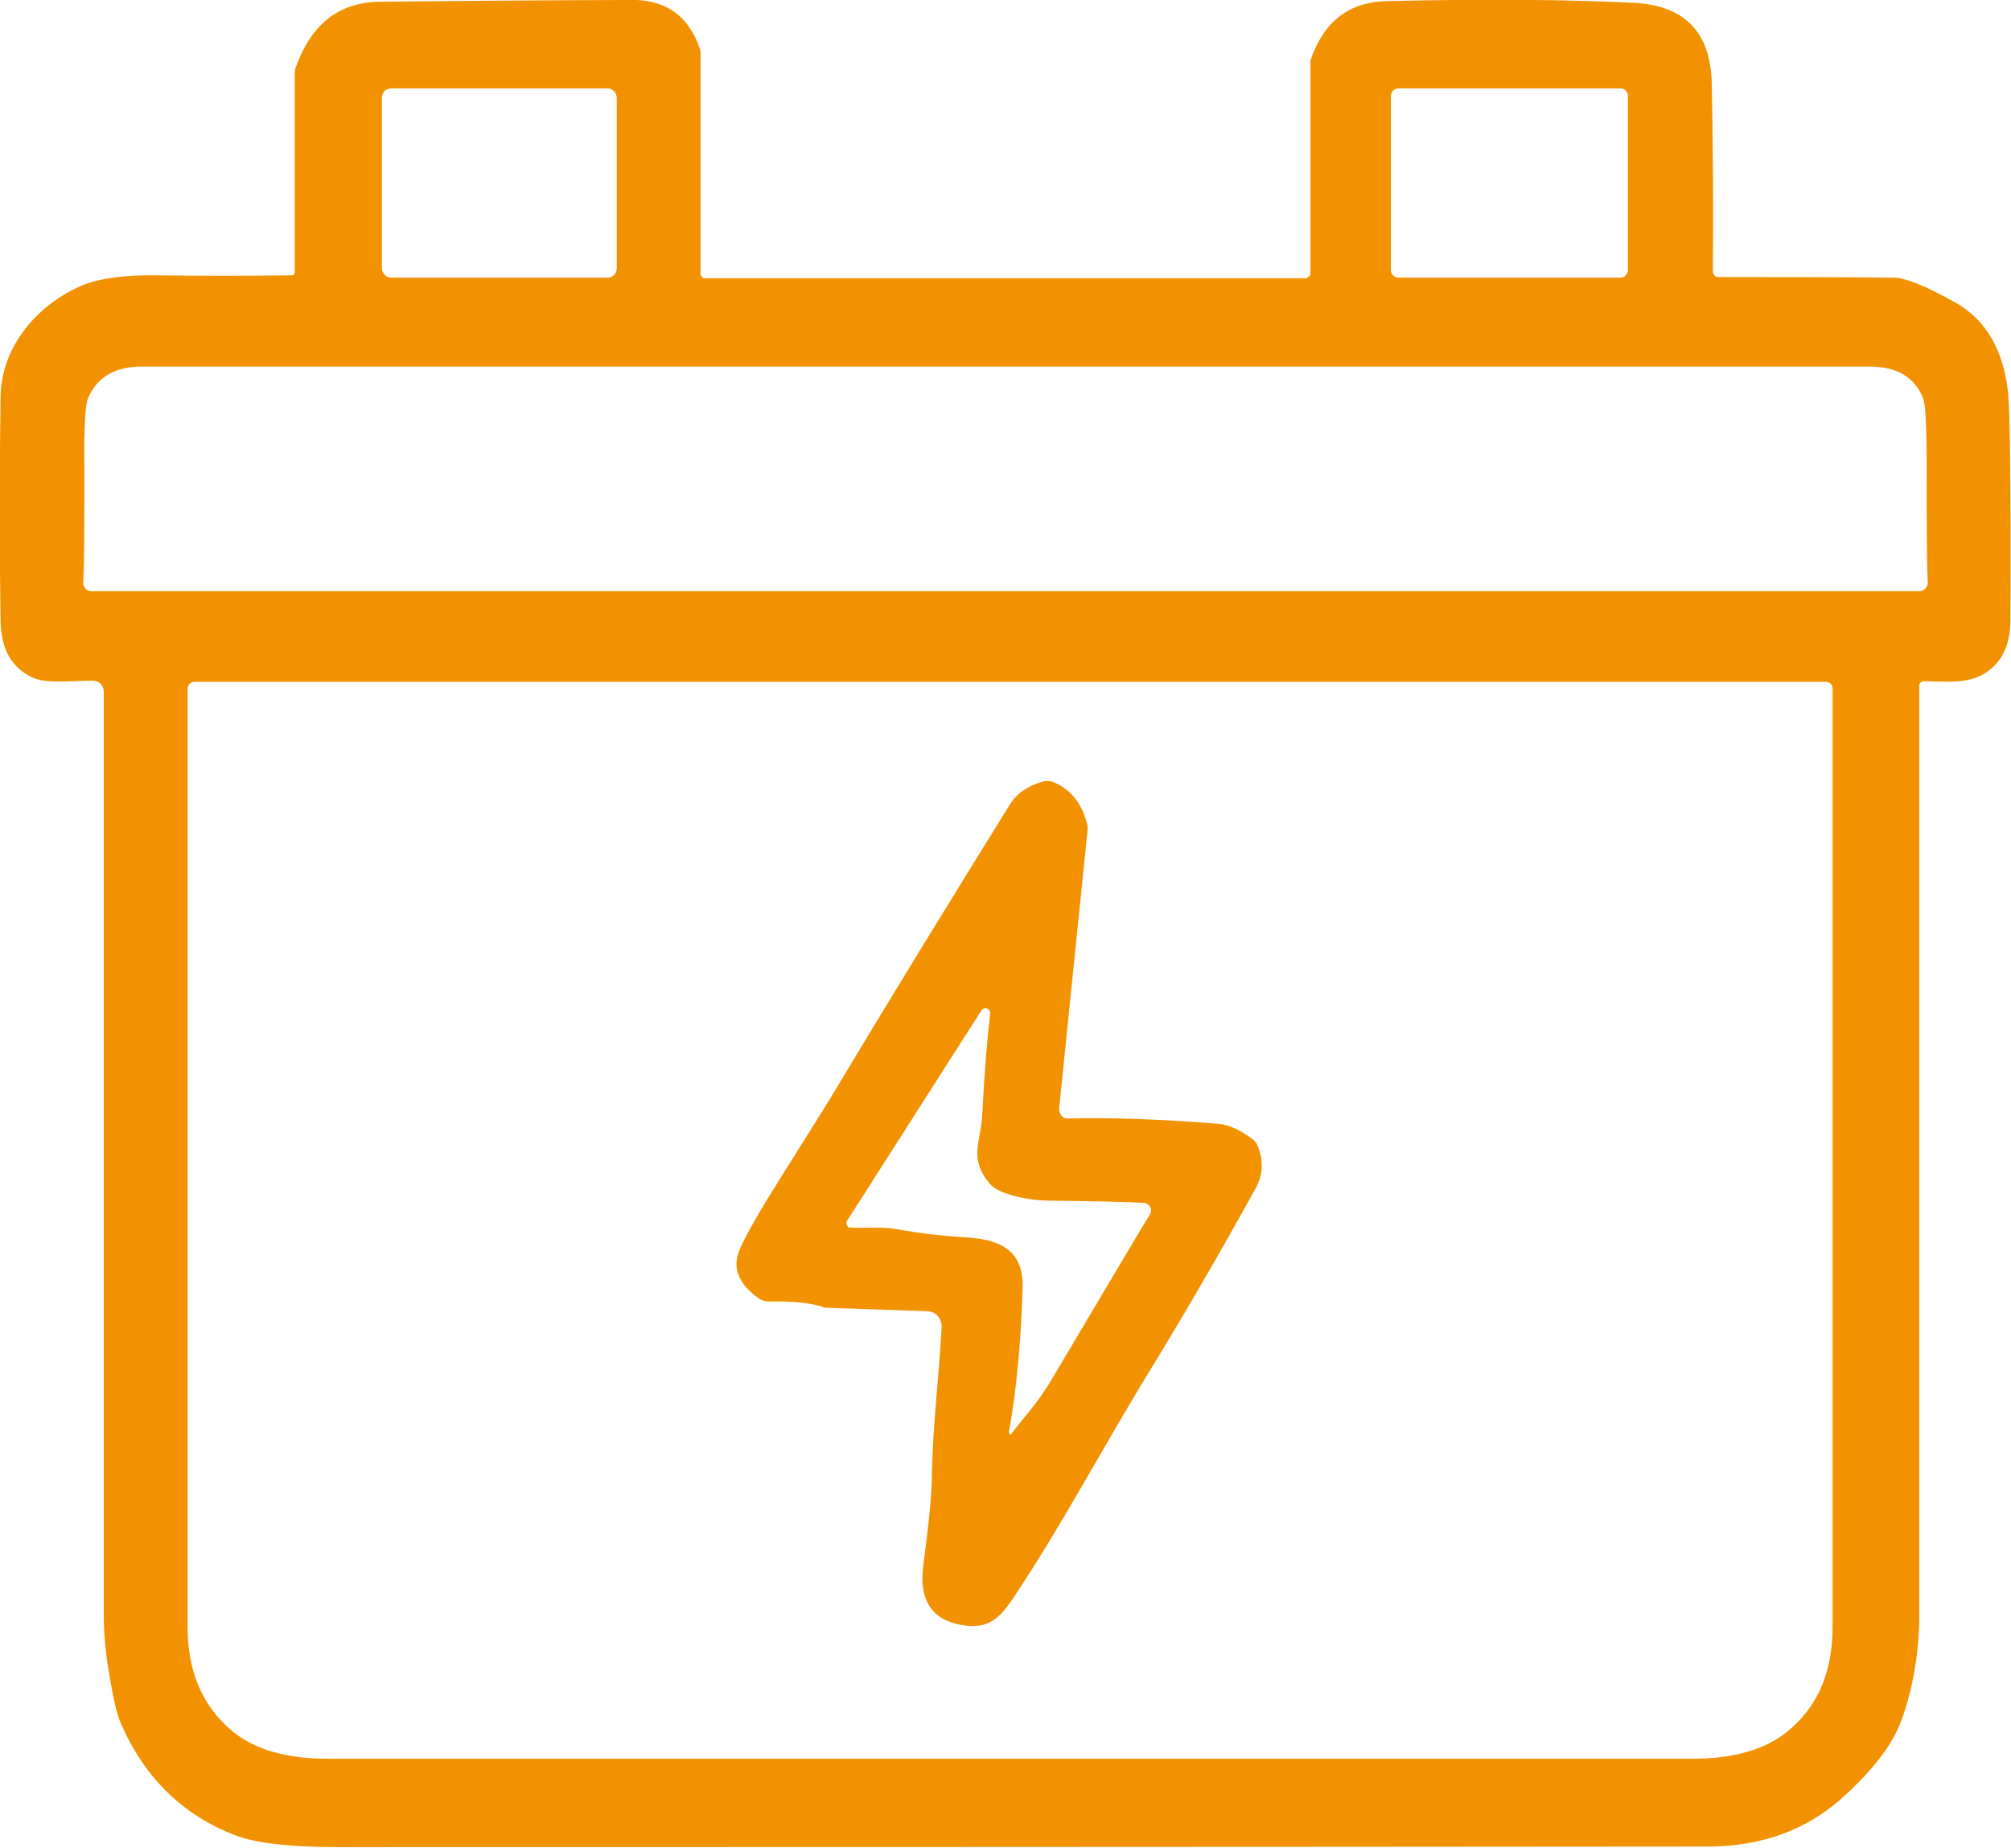
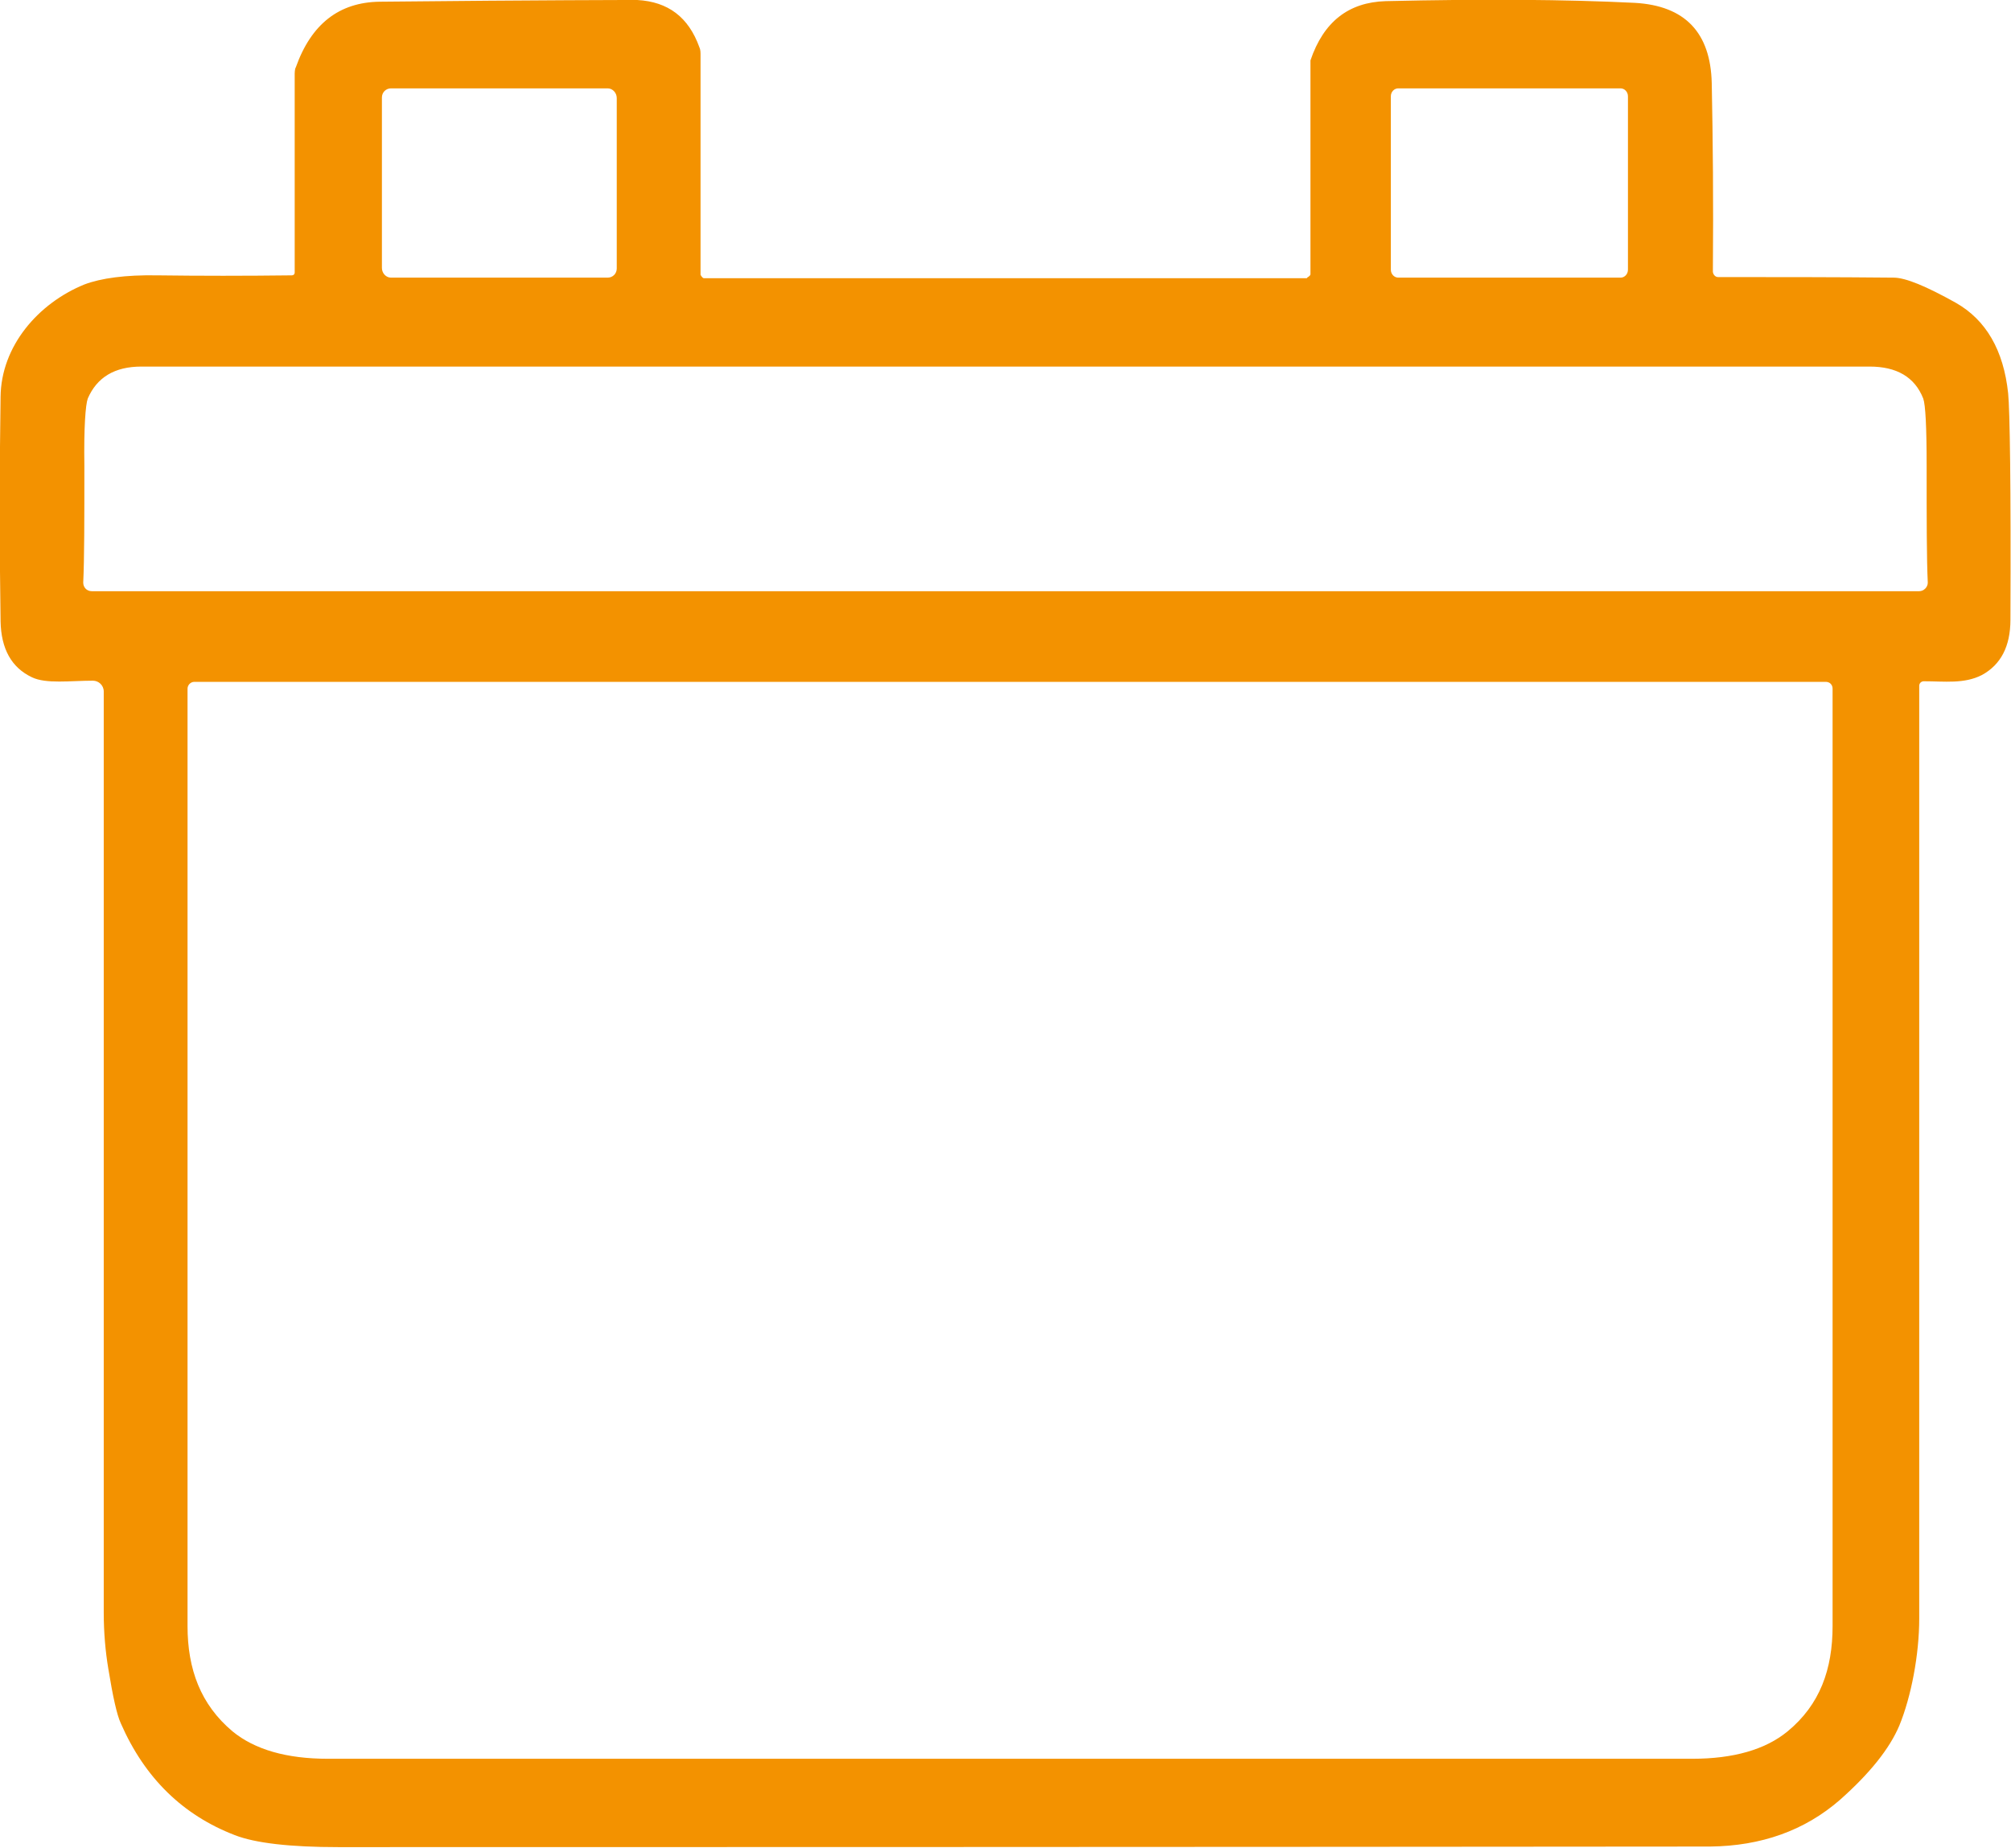
<svg xmlns="http://www.w3.org/2000/svg" id="Ebene_2" data-name="Ebene 2" viewBox="0 0 35.28 32.41" width="35.28" height="32.41">
  <defs>
    <style>
      .cls-1 {
        fill: #f39200;
      }
    </style>
  </defs>
  <g id="Entwurf_1" data-name="Entwurf 1">
    <g>
      <path class="cls-1" d="M22.93,4.87s.06-.03.06-.06V1.11s0-.03,0-.05c.23-.68.67-1.02,1.32-1.04,1.71-.04,3.16-.03,4.37.03.88.05,1.33.52,1.35,1.41.02.98.03,2.08.02,3.3,0,.05.04.1.09.1,1.04,0,2.06,0,3.08.01.21,0,.57.15,1.09.44.53.3.84.83.92,1.59.03.3.05,1.62.04,3.97,0,.47-.17.79-.5.97-.31.16-.66.11-1.02.11-.04,0-.08.03-.08.08,0,6.4,0,11.86,0,16.36,0,.63-.14,1.37-.35,1.88-.17.4-.51.83-1.04,1.3-.62.54-1.38.81-2.28.82-.85,0-8.87.01-24.06.01-.85,0-1.46-.07-1.82-.21-.91-.35-1.58-1-2-1.96-.07-.15-.14-.47-.22-.96-.05-.3-.08-.63-.08-.98,0-5.74,0-11.12,0-16.16,0-.11-.09-.19-.19-.19-.4,0-.82.06-1.07-.06-.36-.17-.54-.5-.55-.98-.02-1.31-.02-2.62,0-3.94.01-.89.66-1.64,1.47-1.97.29-.11.72-.17,1.28-.16.75.01,1.54.01,2.36,0,.03,0,.05-.02.05-.05V1.29s0-.08.02-.11C5.46.42,5.95.04,6.66.03,9.56,0,11.07,0,11.18,0c.54.03.9.3,1.09.83.02.04.02.09.02.14v3.85s.03.06.06.06h10.58M10.82,1.72c0-.09-.07-.17-.16-.17h-3.8c-.09,0-.16.07-.16.16v2.99c0,.09.07.17.16.17h3.8c.09,0,.16-.07.16-.16V1.72M28.56,1.69c0-.08-.06-.14-.13-.14h-3.9c-.07,0-.13.06-.13.14v3.04c0,.08.06.14.13.14h3.9c.07,0,.13-.06.13-.14V1.69M17.64,10.37c10.57,0,15.92,0,16.03,0,.08,0,.15-.07.15-.15-.02-.42-.02-1.1-.02-2.05,0-.68-.02-1.07-.06-1.18-.15-.38-.47-.56-.94-.56-5.49,0-10.54,0-15.16,0s-9.67,0-15.16,0c-.47,0-.78.19-.94.56-.04.11-.07.51-.06,1.18,0,.95,0,1.63-.02,2.05,0,.08.06.15.15.15.11,0,5.46,0,16.03,0M17.73,30.85c3.25,0,7.24,0,11.96,0,.72,0,1.28-.16,1.67-.48.57-.47.79-1.09.79-1.85,0-7.39,0-12.87,0-16.44,0-.07-.05-.12-.12-.12-.17,0-4.94,0-14.31,0-9.37,0-14.14,0-14.31,0-.07,0-.12.06-.12.12,0,3.56,0,9.04,0,16.44,0,.76.23,1.38.79,1.85.39.32.95.48,1.67.48,4.73,0,8.72,0,11.96,0h0Z" />
-       <path class="cls-1" d="M18.72,19.62c.75-.02,1.62.01,2.63.09.19.01.39.1.61.26.04.03.08.07.1.12.11.26.1.51-.03.75-.64,1.16-1.24,2.19-1.79,3.09-.88,1.43-1.6,2.81-2.47,4.11-.21.31-.4.51-.78.48-.62-.06-.88-.42-.79-1.08.09-.68.15-1.23.15-1.62.02-.89.11-1.5.17-2.55,0-.14-.1-.26-.24-.27l-1.76-.06s-.07,0-.1-.02c-.19-.06-.49-.1-.92-.09-.07,0-.15-.02-.21-.07-.34-.25-.45-.53-.31-.85.1-.24.36-.69.77-1.34.44-.7.71-1.13.82-1.31,1.12-1.87,2.18-3.59,3.16-5.17.11-.17.29-.3.56-.38.06-.02.11-.01.17,0,.33.13.53.39.62.78,0,.02,0,.04,0,.07l-.5,4.89c0,.09.06.17.15.17M17.75,25.14c.25-.33.44-.51.68-.91,1.11-1.87,1.69-2.85,1.74-2.92.06-.09,0-.2-.1-.21-.32-.02-.88-.03-1.69-.04-.29,0-.85-.1-1.01-.29-.38-.45-.17-.72-.14-1.18.04-.78.09-1.38.14-1.81.01-.09-.1-.13-.15-.06l-2.37,3.71s0,.1.05.1c.28.02.55-.02.83.03.44.08.82.12,1.15.14.65.03,1.09.21,1.06.92-.03.94-.11,1.78-.24,2.5,0,.03.03.05.05.03h0Z" />
    </g>
  </g>
</svg>